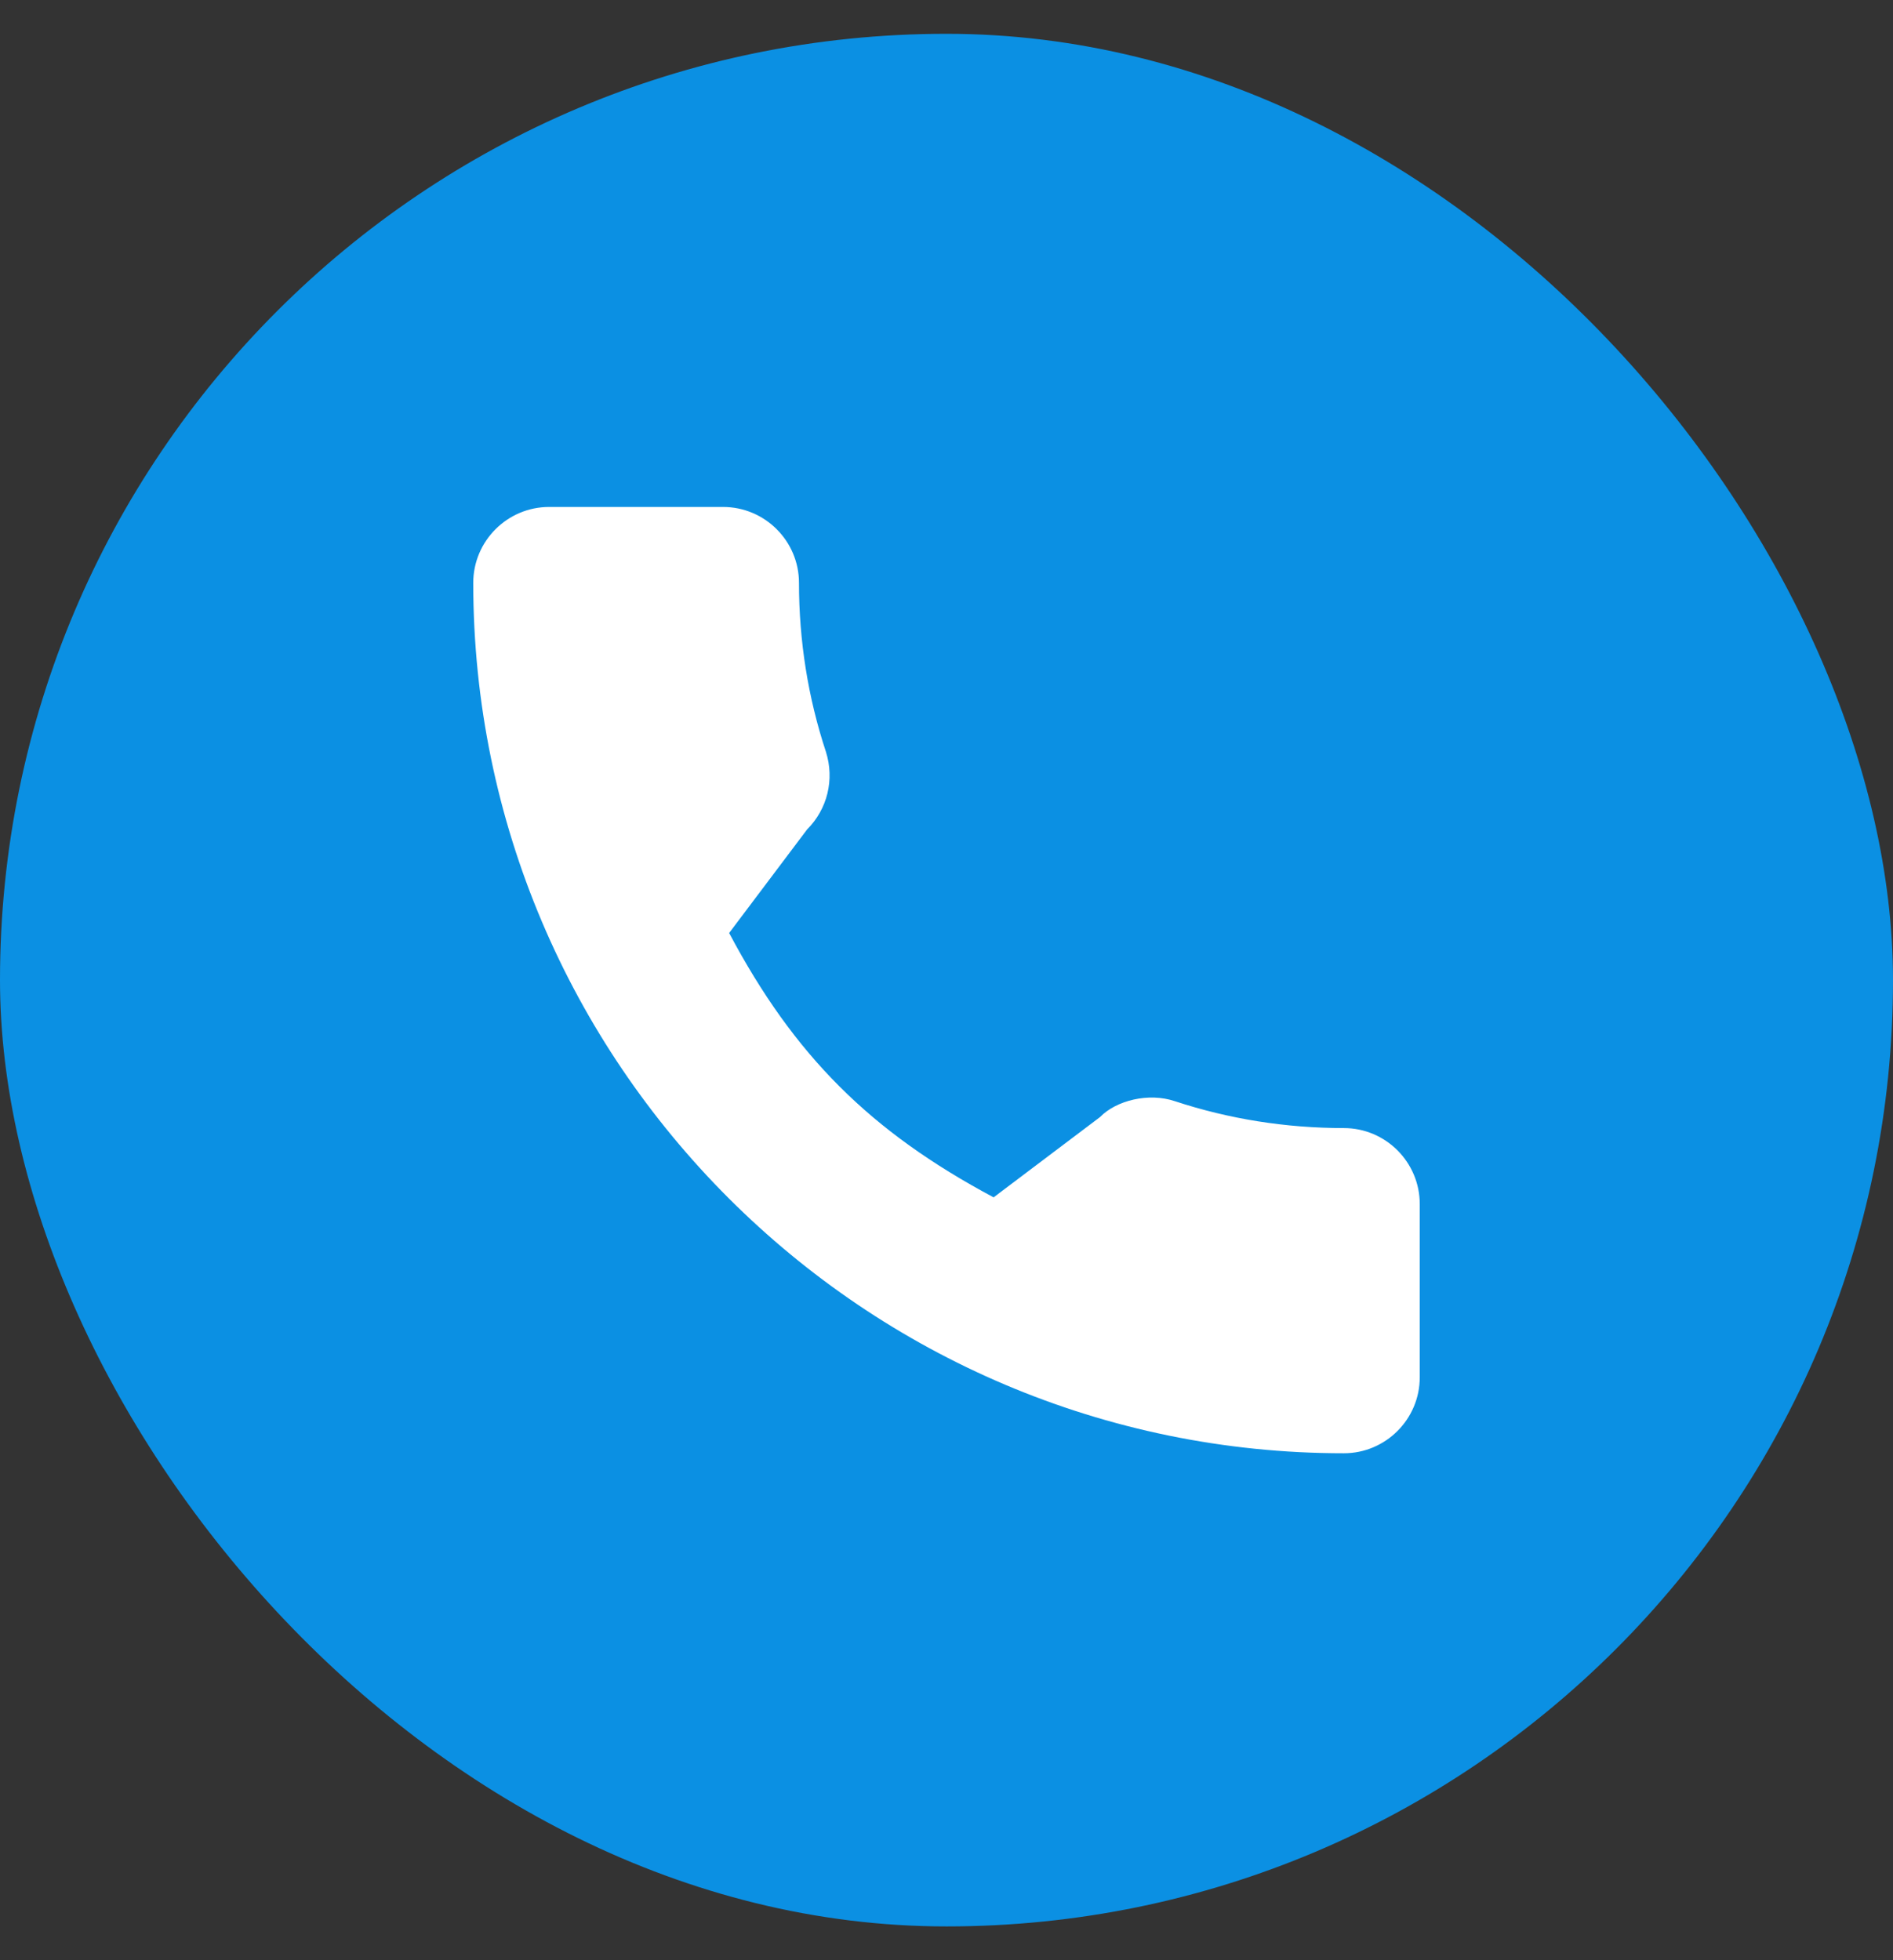
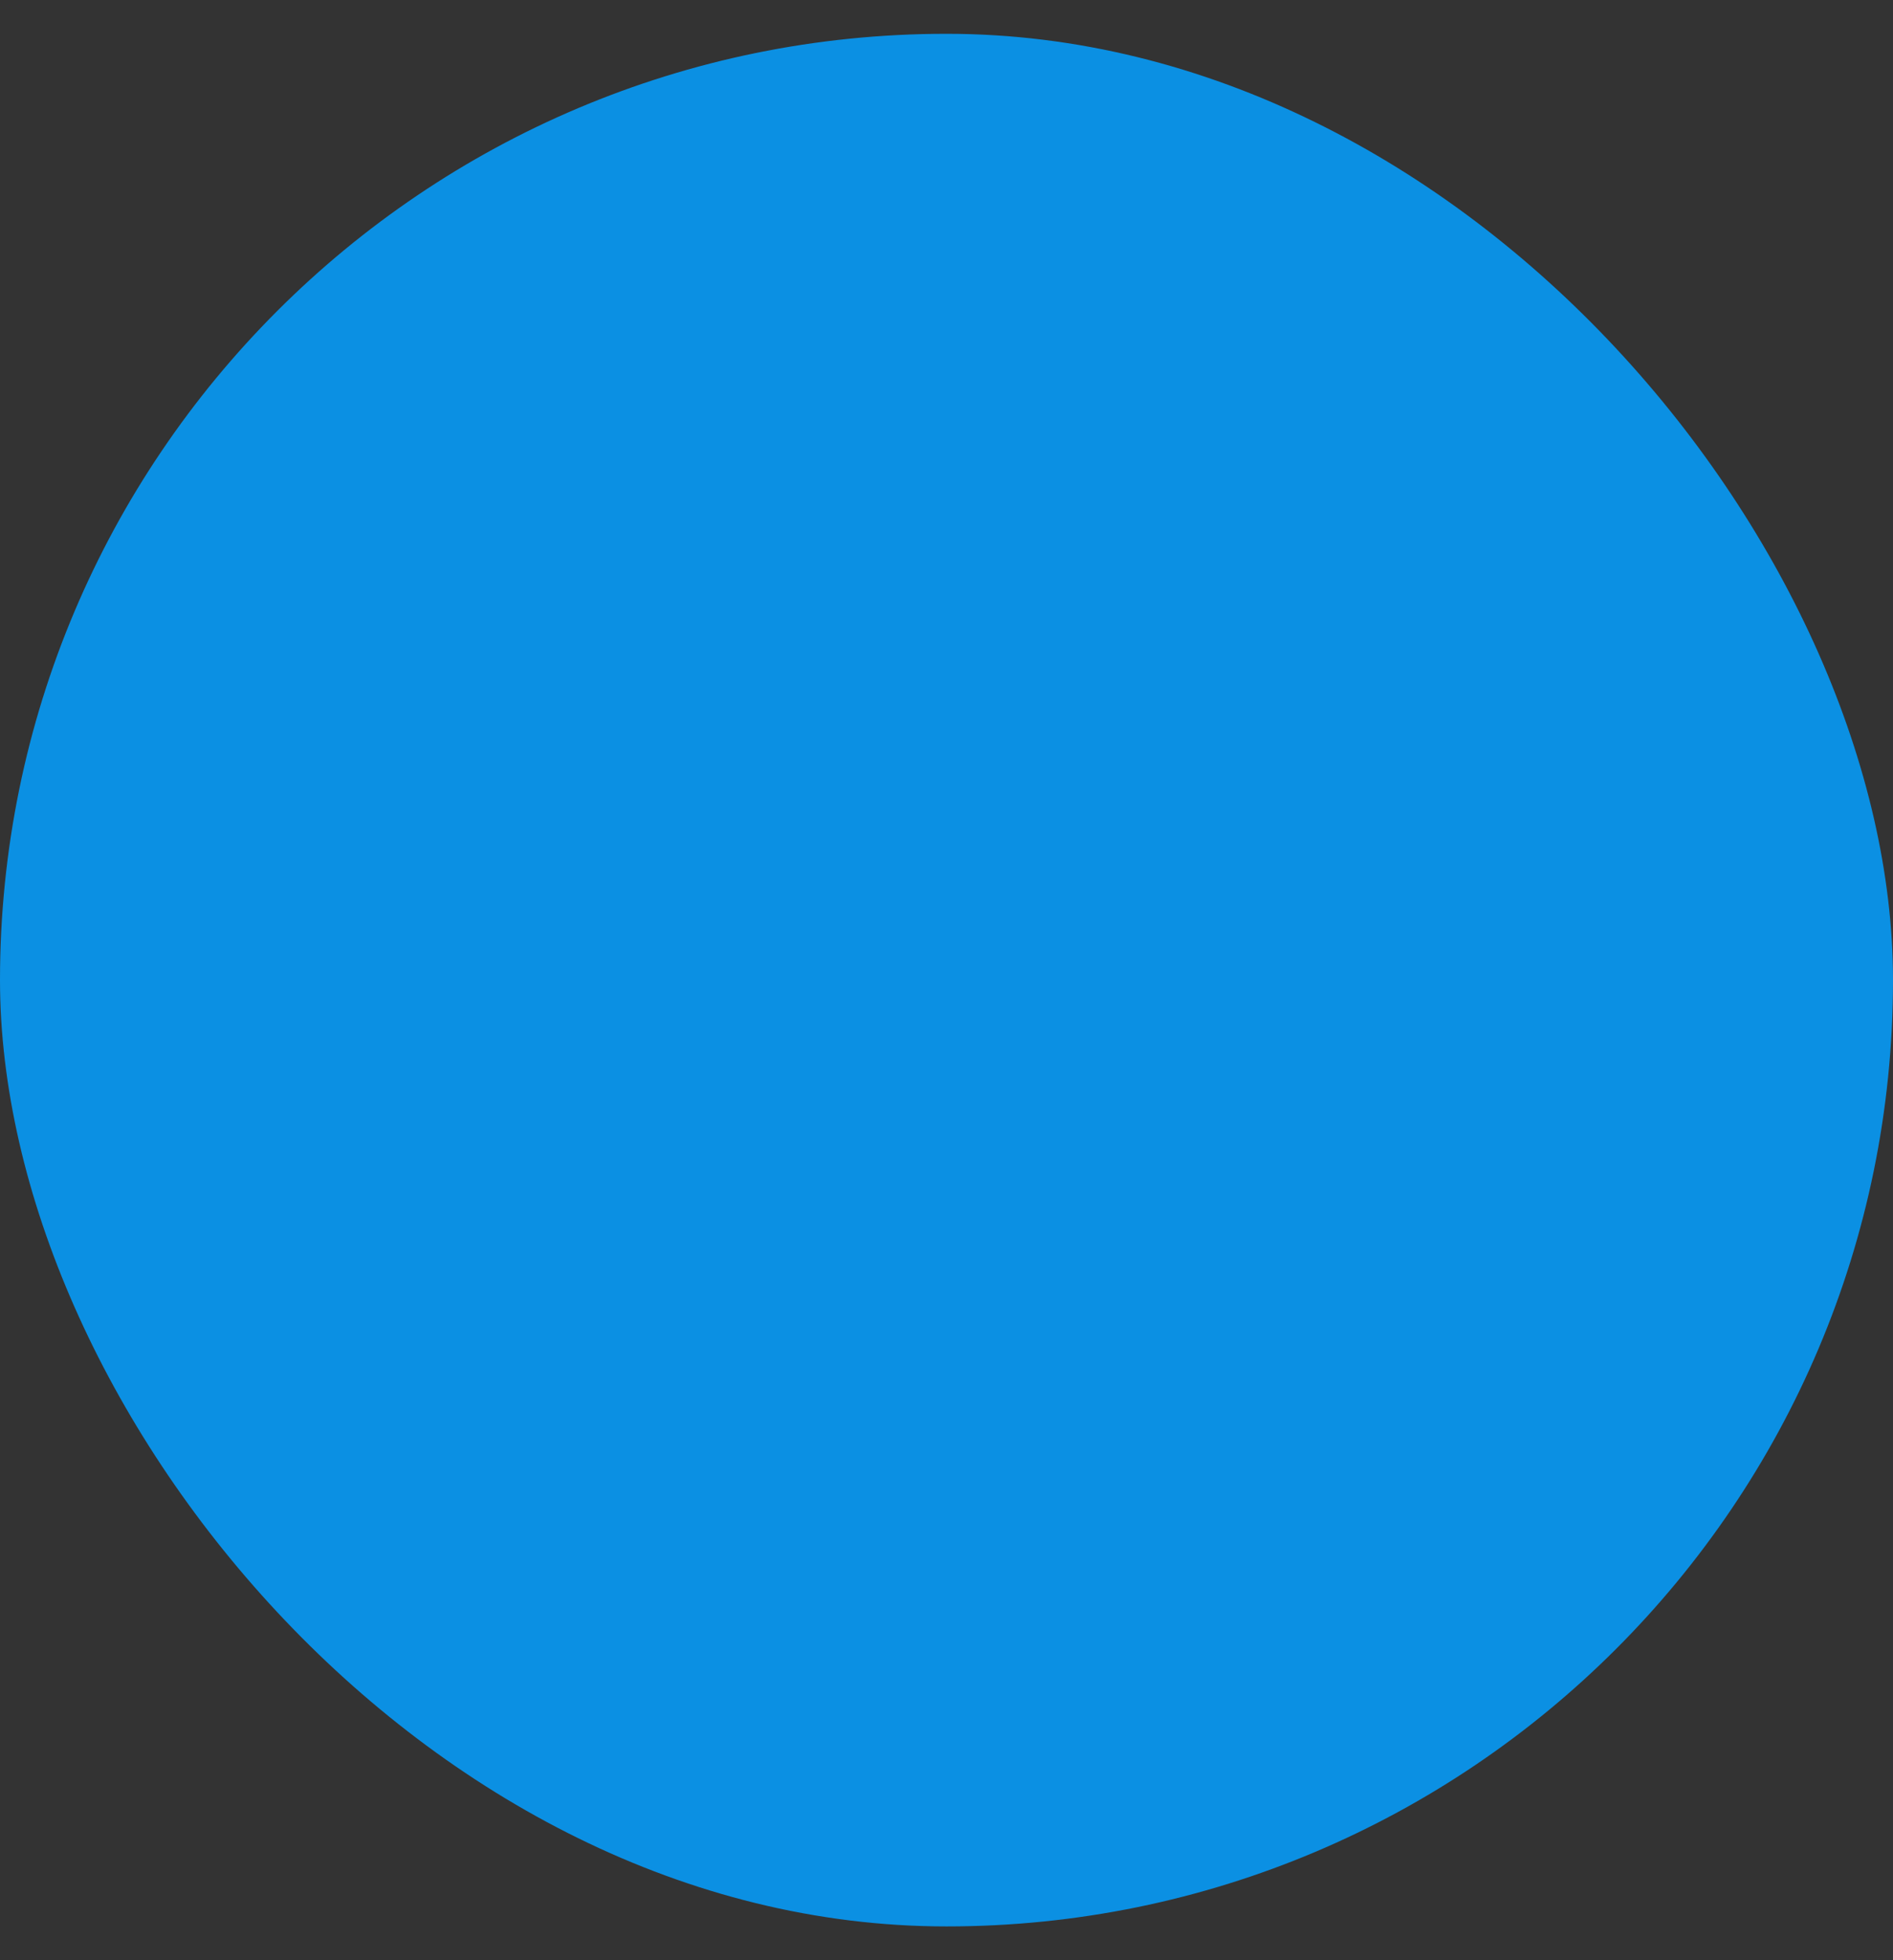
<svg xmlns="http://www.w3.org/2000/svg" width="28" height="29" viewBox="0 0 28 29" fill="none">
  <rect x="0" y="0" width="28" height="29" fill="#333333" stroke="none" />
  <rect y="0.5" width="28" height="28" rx="14" fill="#0B90E3" />
  <g clip-path="url(#clip0_607_1190)">
-     <path d="M19.877 16.689C19.02 16.689 18.178 16.555 17.38 16.292C16.99 16.159 16.509 16.281 16.271 16.526L14.697 17.714C12.871 16.74 11.746 15.615 10.785 13.803L11.939 12.27C12.238 11.971 12.346 11.534 12.217 11.124C11.952 10.322 11.818 9.481 11.818 8.623C11.818 8.004 11.314 7.5 10.694 7.5H8.123C7.504 7.5 7 8.004 7 8.623C7 15.724 12.776 21.5 19.877 21.5C20.496 21.5 21 20.996 21 20.377V17.813C21 17.193 20.496 16.689 19.877 16.689Z" fill="white" />
-   </g>
+     </g>
  <defs>
    <clipPath id="clip0_607_1190">
-       <rect width="14" height="14" fill="white" transform="translate(7 7.5)" />
-     </clipPath>
+       </clipPath>
  </defs>
</svg>